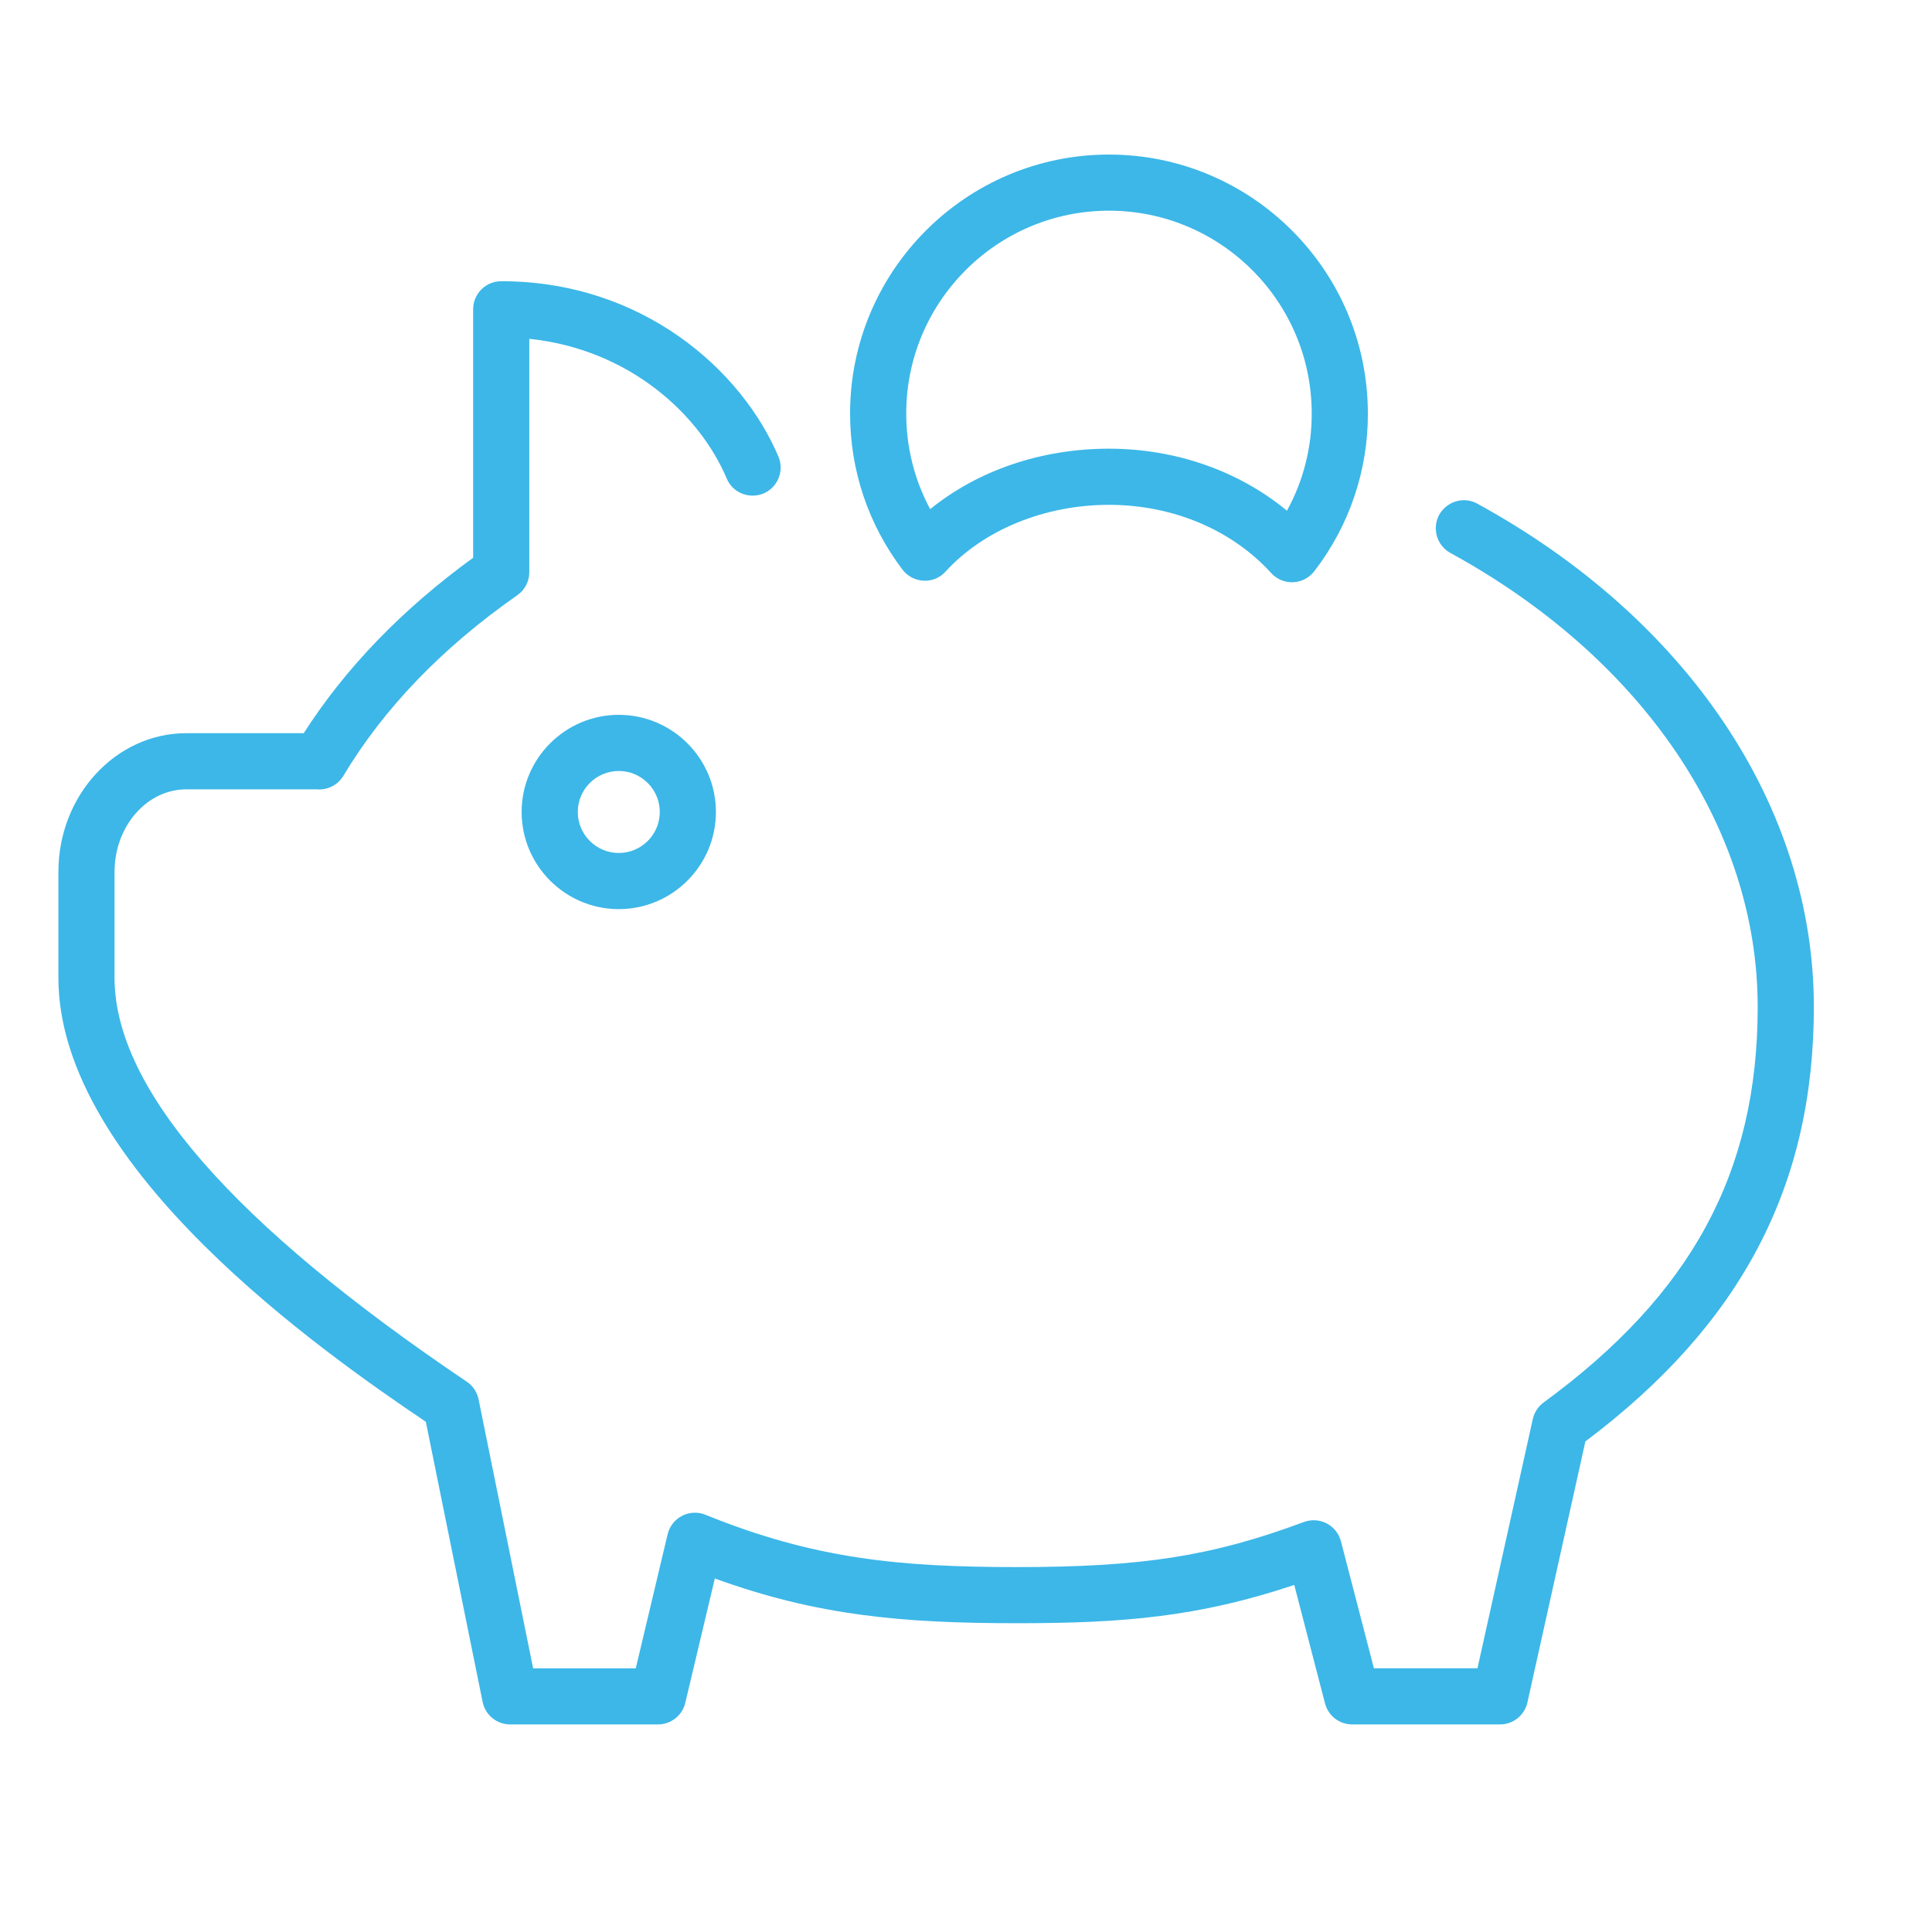
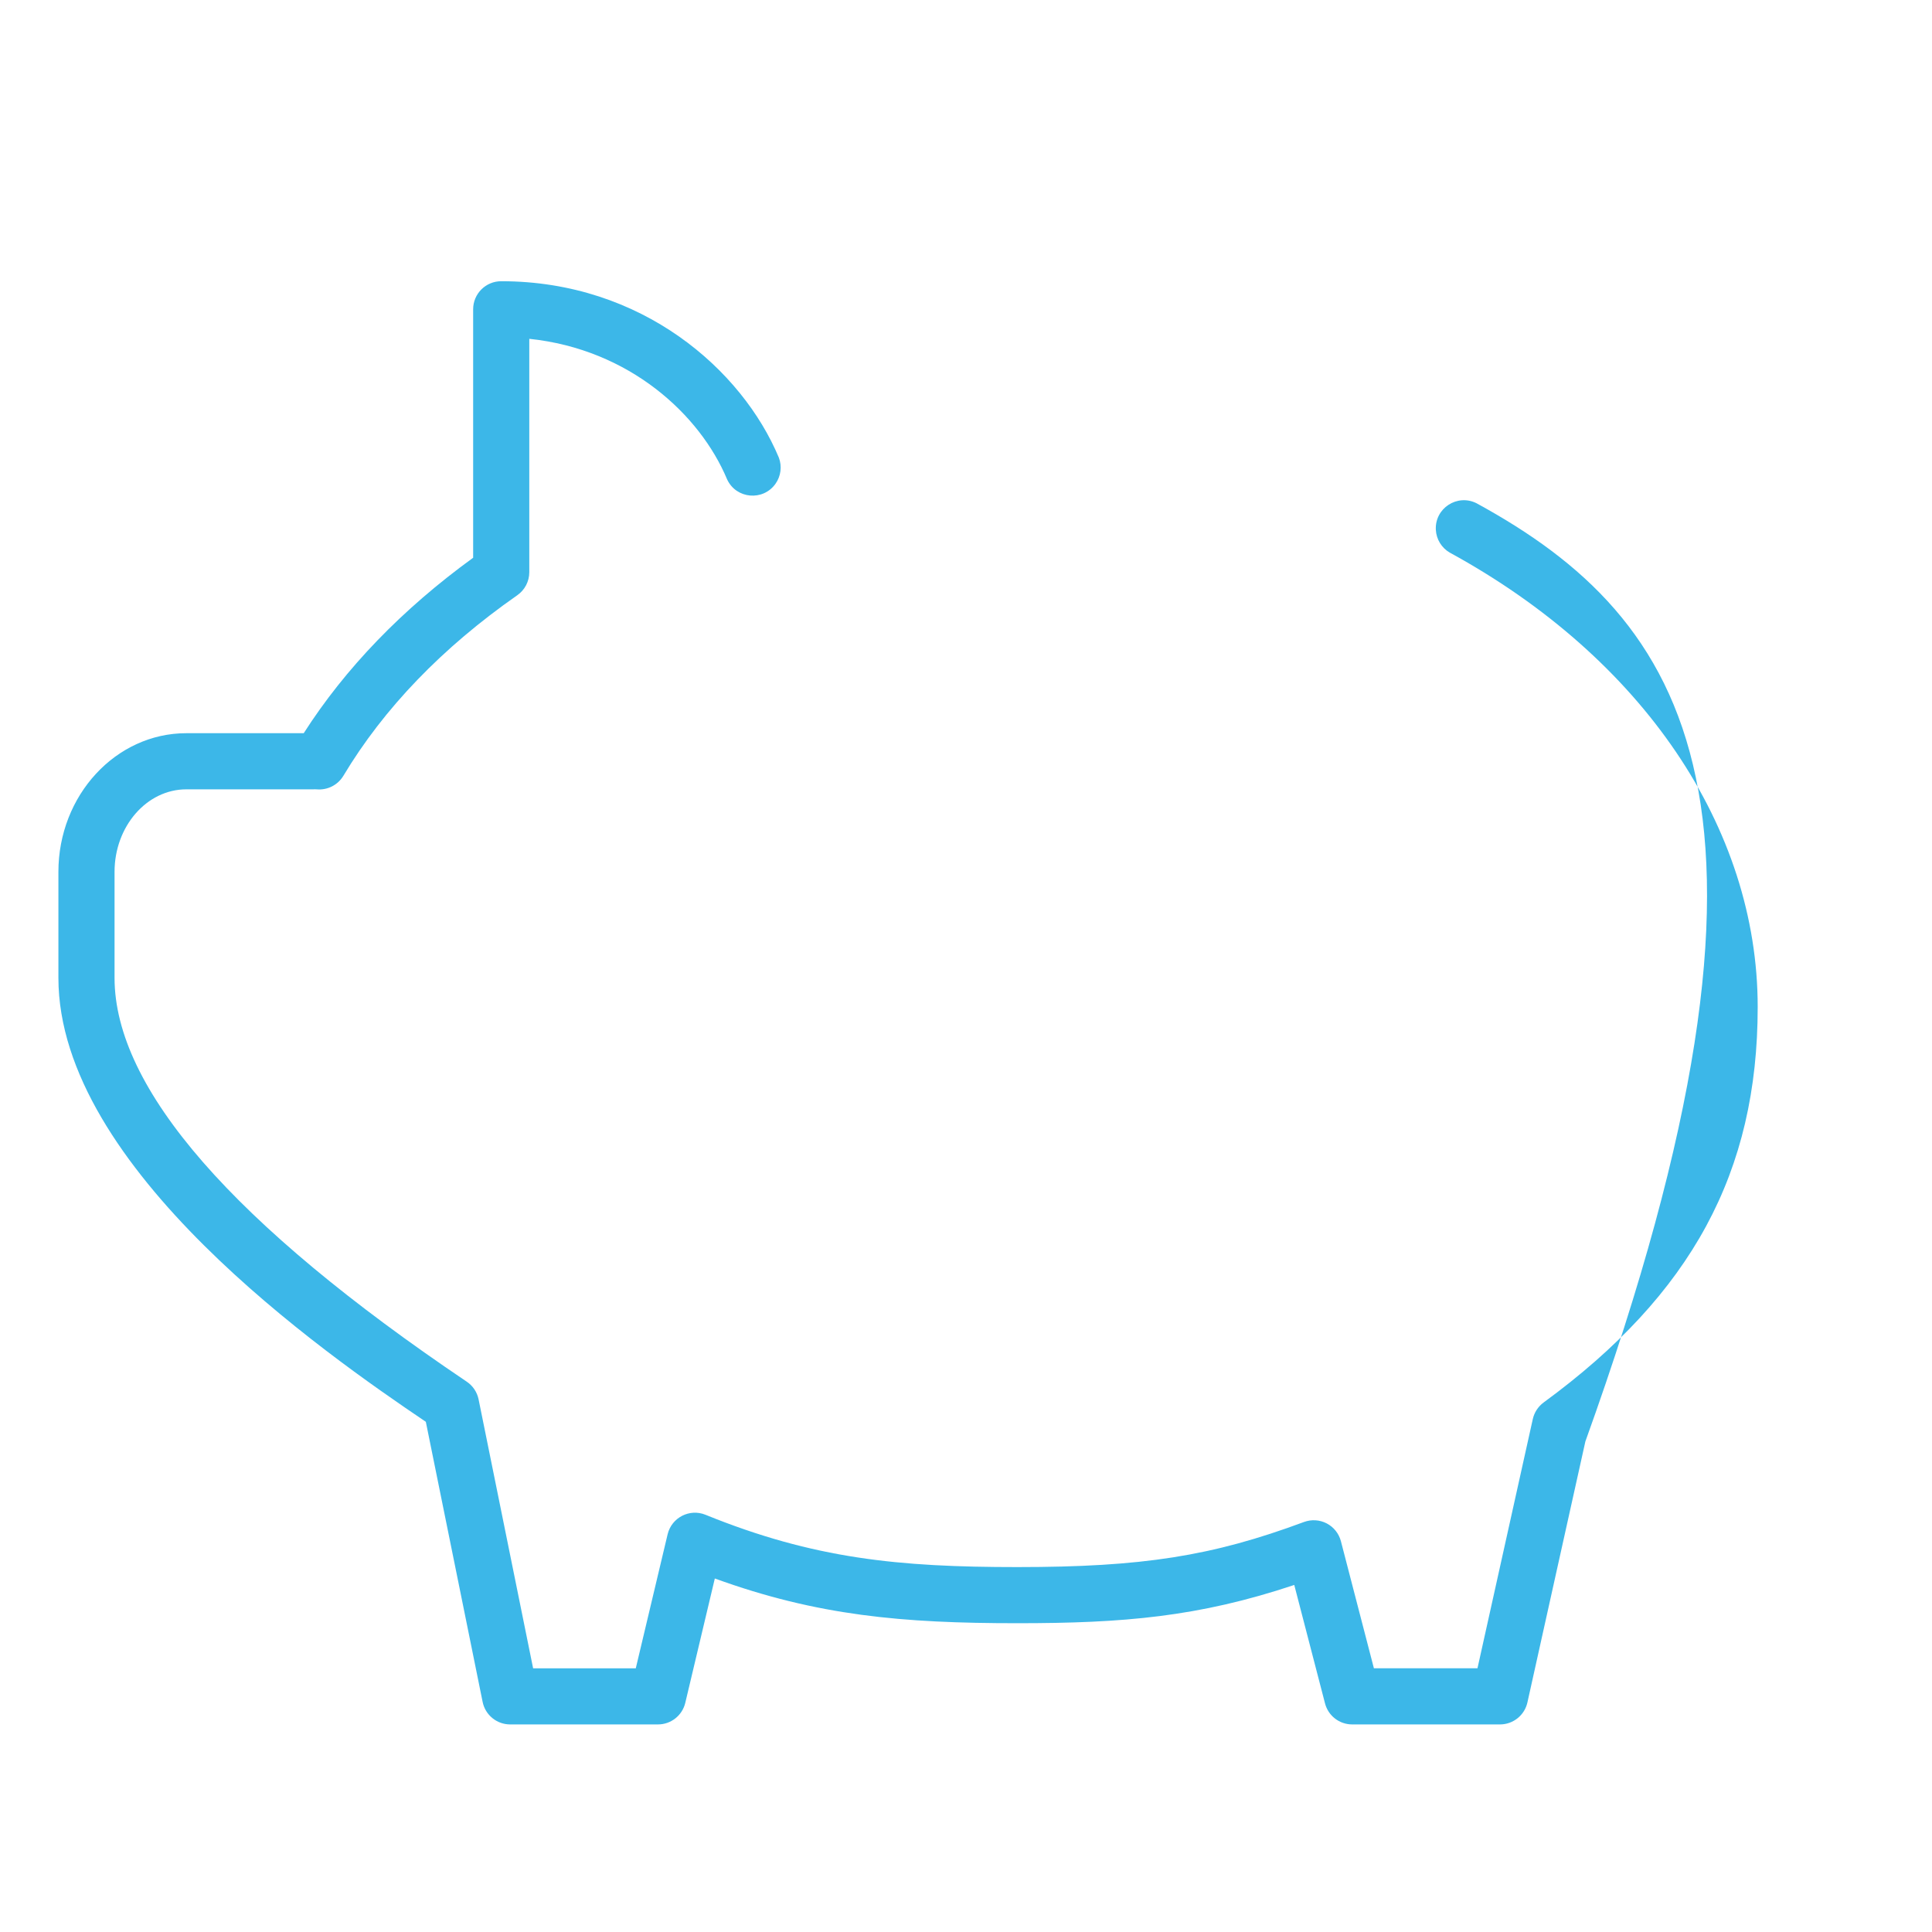
<svg xmlns="http://www.w3.org/2000/svg" viewBox="1950 2450 100 100" width="100" height="100">
-   <path fill="#3cb7e8" stroke="none" fill-opacity="1" stroke-width="1" stroke-opacity="1" color="rgb(51, 51, 51)" fill-rule="evenodd" font-size-adjust="none" id="tSvg100f4cd00c6" title="Path 1" d="M 1977 2492.028 C 1977 2494.8 1979.255 2497.056 1982.028 2497.056 C 1984.801 2497.056 1987.056 2494.8 1987.056 2492.028 C 1987.056 2489.256 1984.8 2487 1982.028 2487C 1979.256 2487 1977 2489.256 1977 2492.028Z M 1984.15 2492.028 C 1984.15 2493.198 1983.198 2494.15 1982.028 2494.15 C 1980.858 2494.15 1979.906 2493.198 1979.906 2492.028 C 1979.906 2490.858 1980.858 2489.906 1982.028 2489.906C 1983.198 2489.906 1984.15 2490.858 1984.15 2492.028Z" />
-   <path fill="#3cb7e8" stroke="none" fill-opacity="1" stroke-width="1" stroke-opacity="1" color="rgb(51, 51, 51)" fill-rule="evenodd" font-size-adjust="none" id="tSvg10a3a5d46d2" title="Path 2" d="M 2026.427 2476.049 C 2025.428 2475.544 2024.257 2476.309 2024.319 2477.427 C 2024.346 2477.913 2024.614 2478.353 2025.034 2478.6 C 2035.018 2484.049 2040.978 2492.842 2040.978 2502.121 C 2040.978 2510.671 2037.561 2516.984 2029.899 2522.591 C 2029.615 2522.8 2029.416 2523.104 2029.338 2523.448 C 2028.383 2527.749 2027.429 2532.049 2026.474 2536.35 C 2024.687 2536.35 2022.9 2536.35 2021.113 2536.35 C 2020.544 2534.158 2019.975 2531.967 2019.406 2529.775 C 2019.302 2529.378 2019.036 2529.042 2018.672 2528.852 C 2018.308 2528.662 2017.878 2528.636 2017.494 2528.778 C 2012.738 2530.545 2009.134 2531.112 2002.659 2531.112 C 1996.512 2531.112 1992.118 2530.68 1986.516 2528.404 C 1985.691 2528.07 1984.763 2528.549 1984.556 2529.414 C 1984.007 2531.726 1983.457 2534.039 1982.908 2536.351 C 1981.137 2536.351 1979.365 2536.351 1977.594 2536.351 C 1976.653 2531.711 1975.713 2527.072 1974.772 2522.432 C 1974.696 2522.058 1974.476 2521.729 1974.16 2521.516 C 1962.062 2513.366 1955.929 2506.334 1955.929 2500.614 C 1955.929 2498.785 1955.929 2496.956 1955.929 2495.127 C 1955.929 2492.772 1957.596 2490.856 1959.644 2490.856 C 1961.795 2490.856 1963.946 2490.856 1966.097 2490.856 C 1966.139 2490.856 1966.181 2490.855 1966.223 2490.855 C 1966.28 2490.854 1966.332 2490.851 1966.388 2490.856 C 1966.946 2490.908 1967.484 2490.636 1967.773 2490.156 C 1969.863 2486.666 1972.892 2483.521 1976.775 2480.809 C 1977.164 2480.537 1977.396 2480.092 1977.396 2479.618 C 1977.396 2475.591 1977.396 2471.564 1977.396 2467.537 C 1982.579 2468.078 1986.231 2471.458 1987.634 2474.811 C 1988.104 2475.827 1989.498 2475.952 1990.142 2475.037 C 1990.419 2474.644 1990.483 2474.14 1990.315 2473.69 C 1988.414 2469.144 1983.233 2464.556 1975.943 2464.556 C 1975.14 2464.556 1974.49 2465.206 1974.49 2466.009 C 1974.49 2470.296 1974.49 2474.582 1974.49 2478.869 C 1970.822 2481.532 1967.877 2484.581 1965.721 2487.95 C 1963.695 2487.95 1961.67 2487.95 1959.644 2487.95 C 1955.993 2487.95 1953.023 2491.17 1953.023 2495.127 C 1953.023 2496.956 1953.023 2498.785 1953.023 2500.614 C 1953.023 2510.455 1966.782 2520.039 1972.041 2523.592 C 1973.021 2528.425 1974.001 2533.259 1974.981 2538.092 C 1975.118 2538.769 1975.714 2539.256 1976.405 2539.256 C 1978.955 2539.256 1981.506 2539.256 1984.056 2539.256 C 1984.729 2539.256 1985.314 2538.794 1985.47 2538.139 C 1985.98 2535.993 1986.489 2533.848 1986.999 2531.702 C 1992.31 2533.631 1996.721 2534.017 2002.659 2534.017 C 2008.135 2534.017 2012.024 2533.695 2016.991 2532.037 C 2017.522 2534.081 2018.052 2536.124 2018.583 2538.168 C 2018.749 2538.809 2019.327 2539.256 2019.989 2539.256 C 2022.539 2539.256 2025.09 2539.256 2027.64 2539.256 C 2028.321 2539.256 2028.911 2538.782 2029.059 2538.118 C 2030.059 2533.615 2031.059 2529.111 2032.059 2524.608 C 2040.123 2518.551 2043.885 2511.392 2043.885 2502.121C 2043.885 2491.761 2037.358 2482.015 2026.427 2476.049Z" />
-   <path fill="#3cb7e8" stroke="none" fill-opacity="1" stroke-width="1" stroke-opacity="1" color="rgb(51, 51, 51)" fill-rule="evenodd" font-size-adjust="none" id="tSvg190f9488203" title="Path 3" d="M 1997.803 2480.057 C 1998.243 2480.081 1998.653 2479.904 1998.943 2479.584 C 2000.915 2477.421 2004.077 2476.13 2007.4 2476.13 C 2010.696 2476.13 2013.756 2477.417 2015.796 2479.661 C 2016.071 2479.964 2016.462 2480.137 2016.871 2480.137 C 2016.891 2480.137 2016.91 2480.136 2016.93 2480.136 C 2017.36 2480.119 2017.76 2479.912 2018.023 2479.571 C 2019.833 2477.233 2020.811 2474.357 2020.8 2471.4 C 2020.8 2464.011 2014.788 2458 2007.4 2458 C 2000.012 2458 1994 2464.011 1994 2471.4 C 1994 2474.345 1994.938 2477.141 1996.712 2479.483C 1996.972 2479.826 1997.372 2480.037 1997.803 2480.057Z M 2007.4 2460.905 C 2013.186 2460.905 2017.894 2465.613 2017.894 2471.4 C 2017.901 2473.16 2017.46 2474.892 2016.613 2476.435 C 2014.122 2474.377 2010.857 2473.224 2007.401 2473.224 C 2003.896 2473.224 2000.617 2474.348 1998.146 2476.354 C 1997.328 2474.831 1996.902 2473.128 1996.907 2471.399C 1996.906 2465.613 2001.613 2460.905 2007.4 2460.905Z" />
+   <path fill="#3cb7e8" stroke="none" fill-opacity="1" stroke-width="1" stroke-opacity="1" color="rgb(51, 51, 51)" fill-rule="evenodd" font-size-adjust="none" id="tSvg10a3a5d46d2" title="Path 2" d="M 2026.427 2476.049 C 2025.428 2475.544 2024.257 2476.309 2024.319 2477.427 C 2024.346 2477.913 2024.614 2478.353 2025.034 2478.6 C 2035.018 2484.049 2040.978 2492.842 2040.978 2502.121 C 2040.978 2510.671 2037.561 2516.984 2029.899 2522.591 C 2029.615 2522.8 2029.416 2523.104 2029.338 2523.448 C 2028.383 2527.749 2027.429 2532.049 2026.474 2536.35 C 2024.687 2536.35 2022.9 2536.35 2021.113 2536.35 C 2020.544 2534.158 2019.975 2531.967 2019.406 2529.775 C 2019.302 2529.378 2019.036 2529.042 2018.672 2528.852 C 2018.308 2528.662 2017.878 2528.636 2017.494 2528.778 C 2012.738 2530.545 2009.134 2531.112 2002.659 2531.112 C 1996.512 2531.112 1992.118 2530.68 1986.516 2528.404 C 1985.691 2528.07 1984.763 2528.549 1984.556 2529.414 C 1984.007 2531.726 1983.457 2534.039 1982.908 2536.351 C 1981.137 2536.351 1979.365 2536.351 1977.594 2536.351 C 1976.653 2531.711 1975.713 2527.072 1974.772 2522.432 C 1974.696 2522.058 1974.476 2521.729 1974.16 2521.516 C 1962.062 2513.366 1955.929 2506.334 1955.929 2500.614 C 1955.929 2498.785 1955.929 2496.956 1955.929 2495.127 C 1955.929 2492.772 1957.596 2490.856 1959.644 2490.856 C 1961.795 2490.856 1963.946 2490.856 1966.097 2490.856 C 1966.139 2490.856 1966.181 2490.855 1966.223 2490.855 C 1966.28 2490.854 1966.332 2490.851 1966.388 2490.856 C 1966.946 2490.908 1967.484 2490.636 1967.773 2490.156 C 1969.863 2486.666 1972.892 2483.521 1976.775 2480.809 C 1977.164 2480.537 1977.396 2480.092 1977.396 2479.618 C 1977.396 2475.591 1977.396 2471.564 1977.396 2467.537 C 1982.579 2468.078 1986.231 2471.458 1987.634 2474.811 C 1988.104 2475.827 1989.498 2475.952 1990.142 2475.037 C 1990.419 2474.644 1990.483 2474.14 1990.315 2473.69 C 1988.414 2469.144 1983.233 2464.556 1975.943 2464.556 C 1975.14 2464.556 1974.49 2465.206 1974.49 2466.009 C 1974.49 2470.296 1974.49 2474.582 1974.49 2478.869 C 1970.822 2481.532 1967.877 2484.581 1965.721 2487.95 C 1963.695 2487.95 1961.67 2487.95 1959.644 2487.95 C 1955.993 2487.95 1953.023 2491.17 1953.023 2495.127 C 1953.023 2496.956 1953.023 2498.785 1953.023 2500.614 C 1953.023 2510.455 1966.782 2520.039 1972.041 2523.592 C 1973.021 2528.425 1974.001 2533.259 1974.981 2538.092 C 1975.118 2538.769 1975.714 2539.256 1976.405 2539.256 C 1978.955 2539.256 1981.506 2539.256 1984.056 2539.256 C 1984.729 2539.256 1985.314 2538.794 1985.47 2538.139 C 1985.98 2535.993 1986.489 2533.848 1986.999 2531.702 C 1992.31 2533.631 1996.721 2534.017 2002.659 2534.017 C 2008.135 2534.017 2012.024 2533.695 2016.991 2532.037 C 2017.522 2534.081 2018.052 2536.124 2018.583 2538.168 C 2018.749 2538.809 2019.327 2539.256 2019.989 2539.256 C 2022.539 2539.256 2025.09 2539.256 2027.64 2539.256 C 2028.321 2539.256 2028.911 2538.782 2029.059 2538.118 C 2030.059 2533.615 2031.059 2529.111 2032.059 2524.608 C 2043.885 2491.761 2037.358 2482.015 2026.427 2476.049Z" />
  <defs> </defs>
</svg>